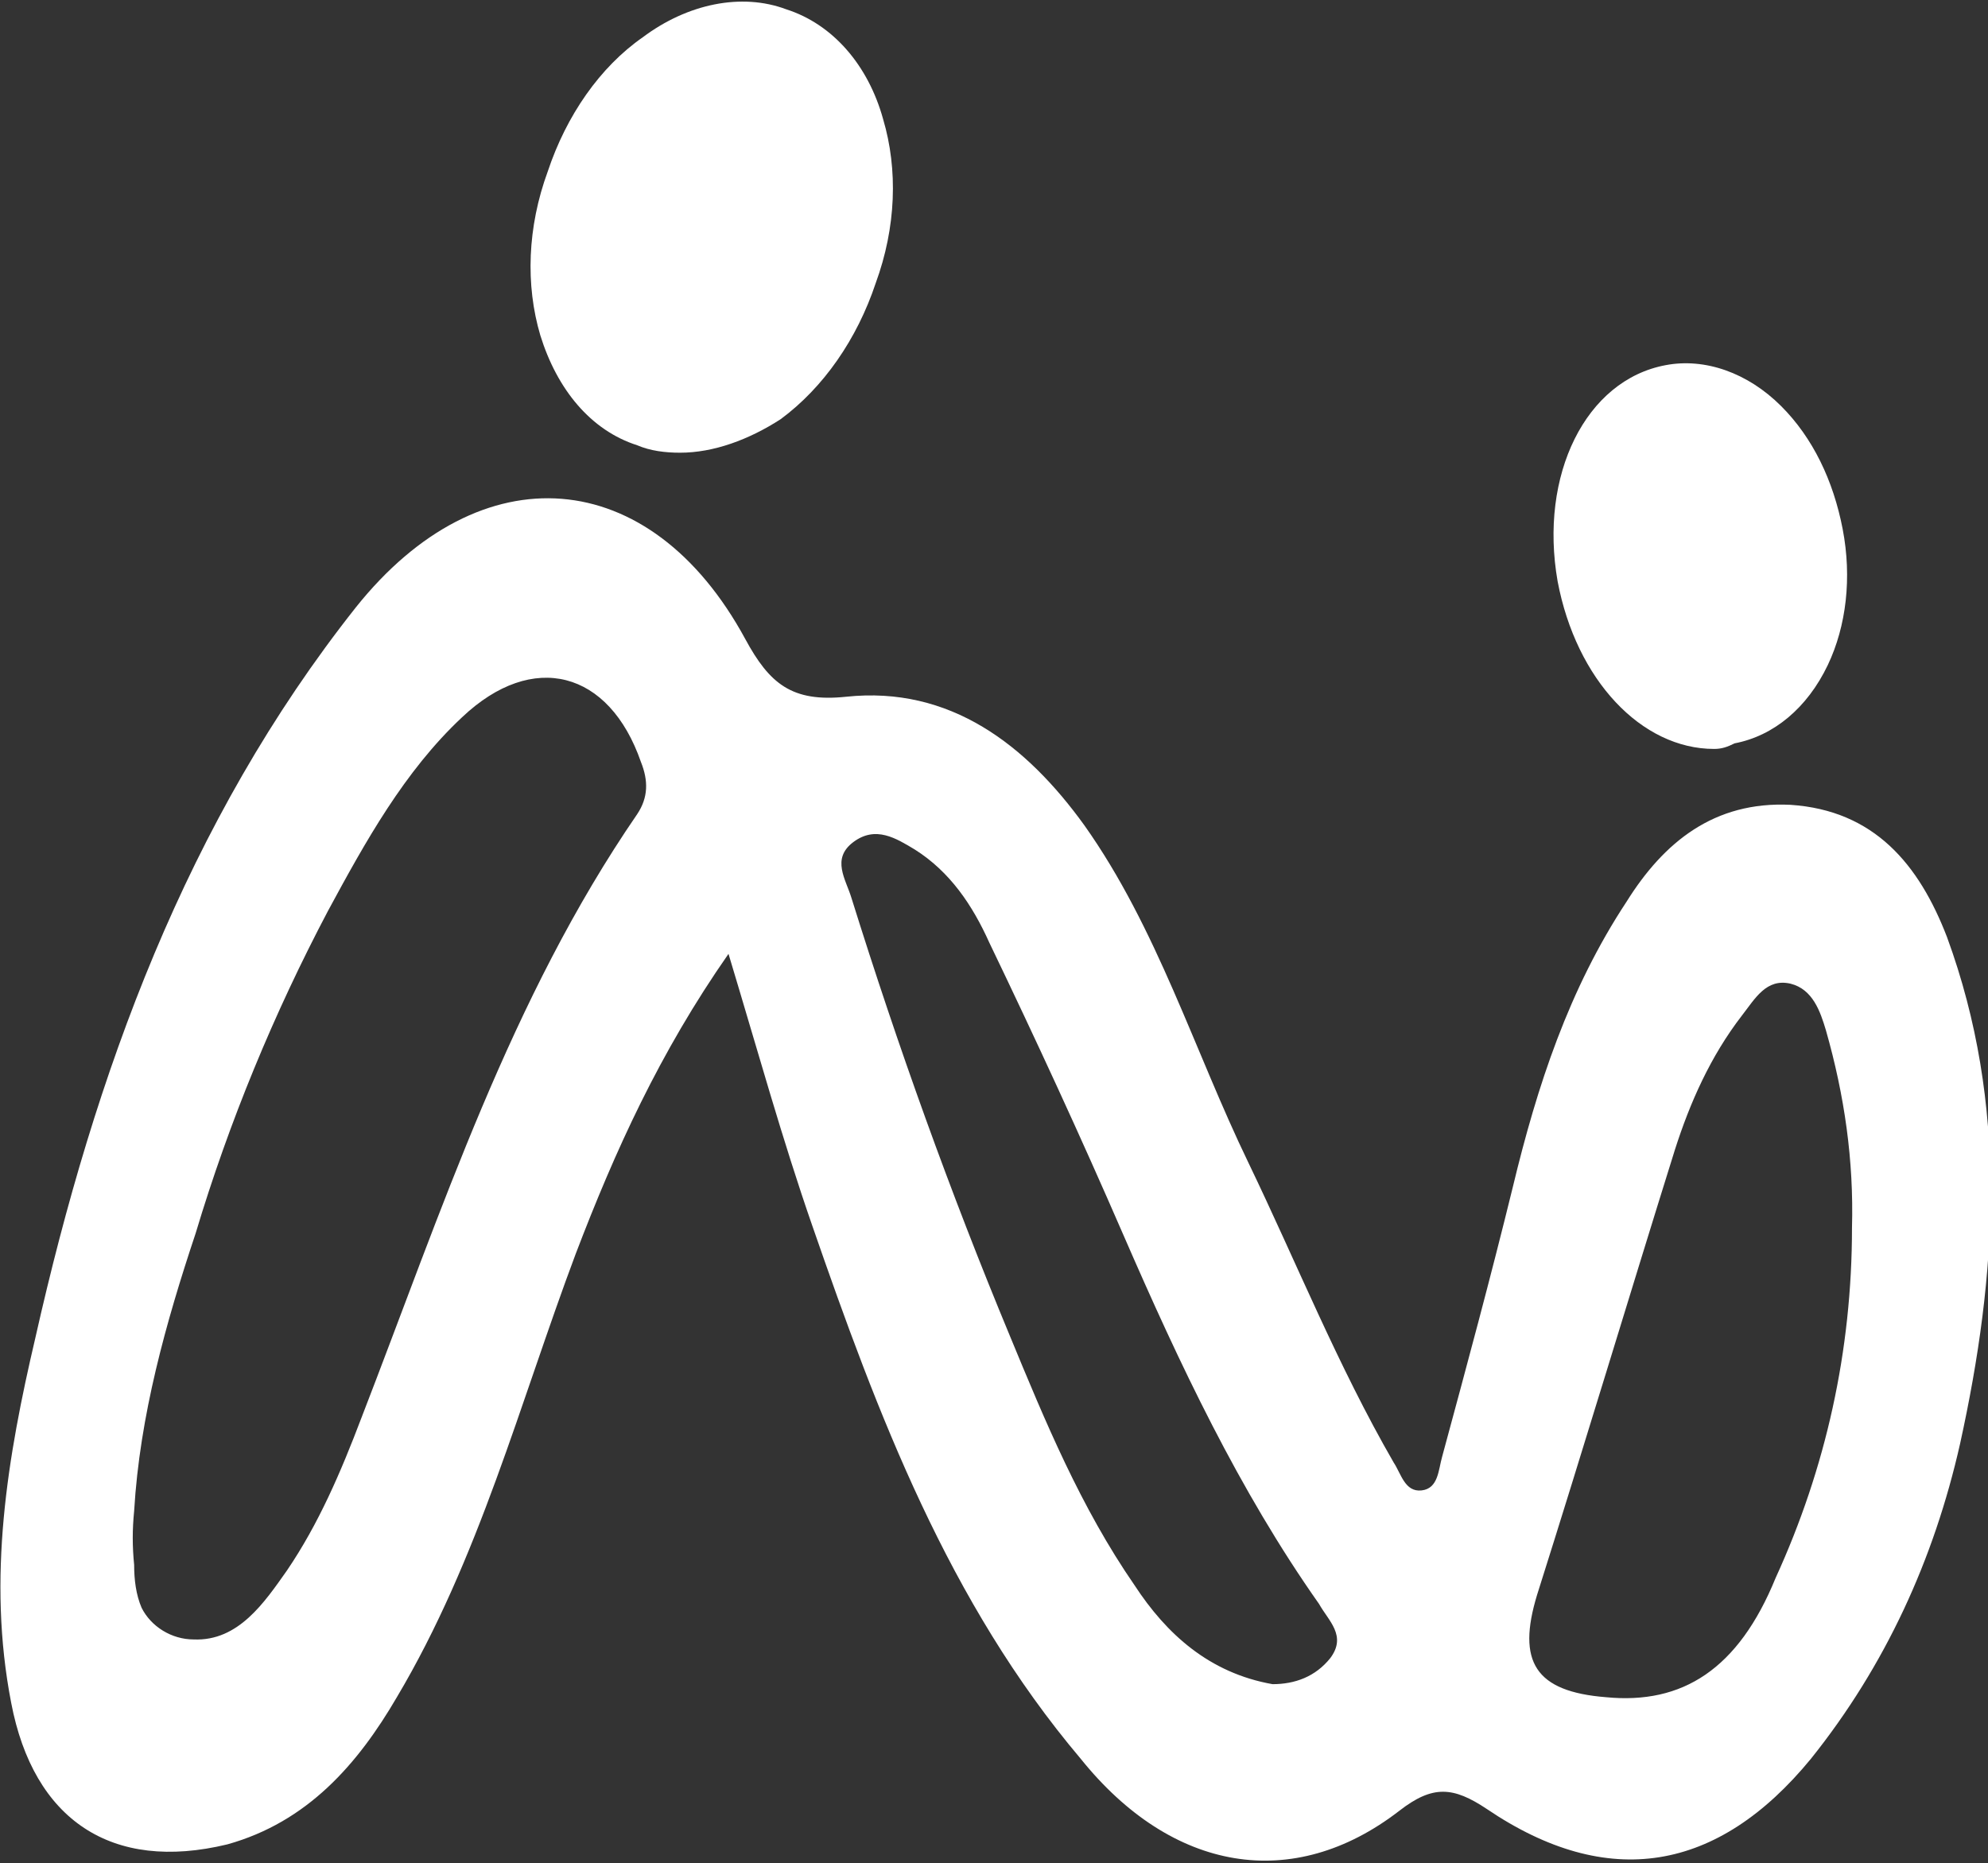
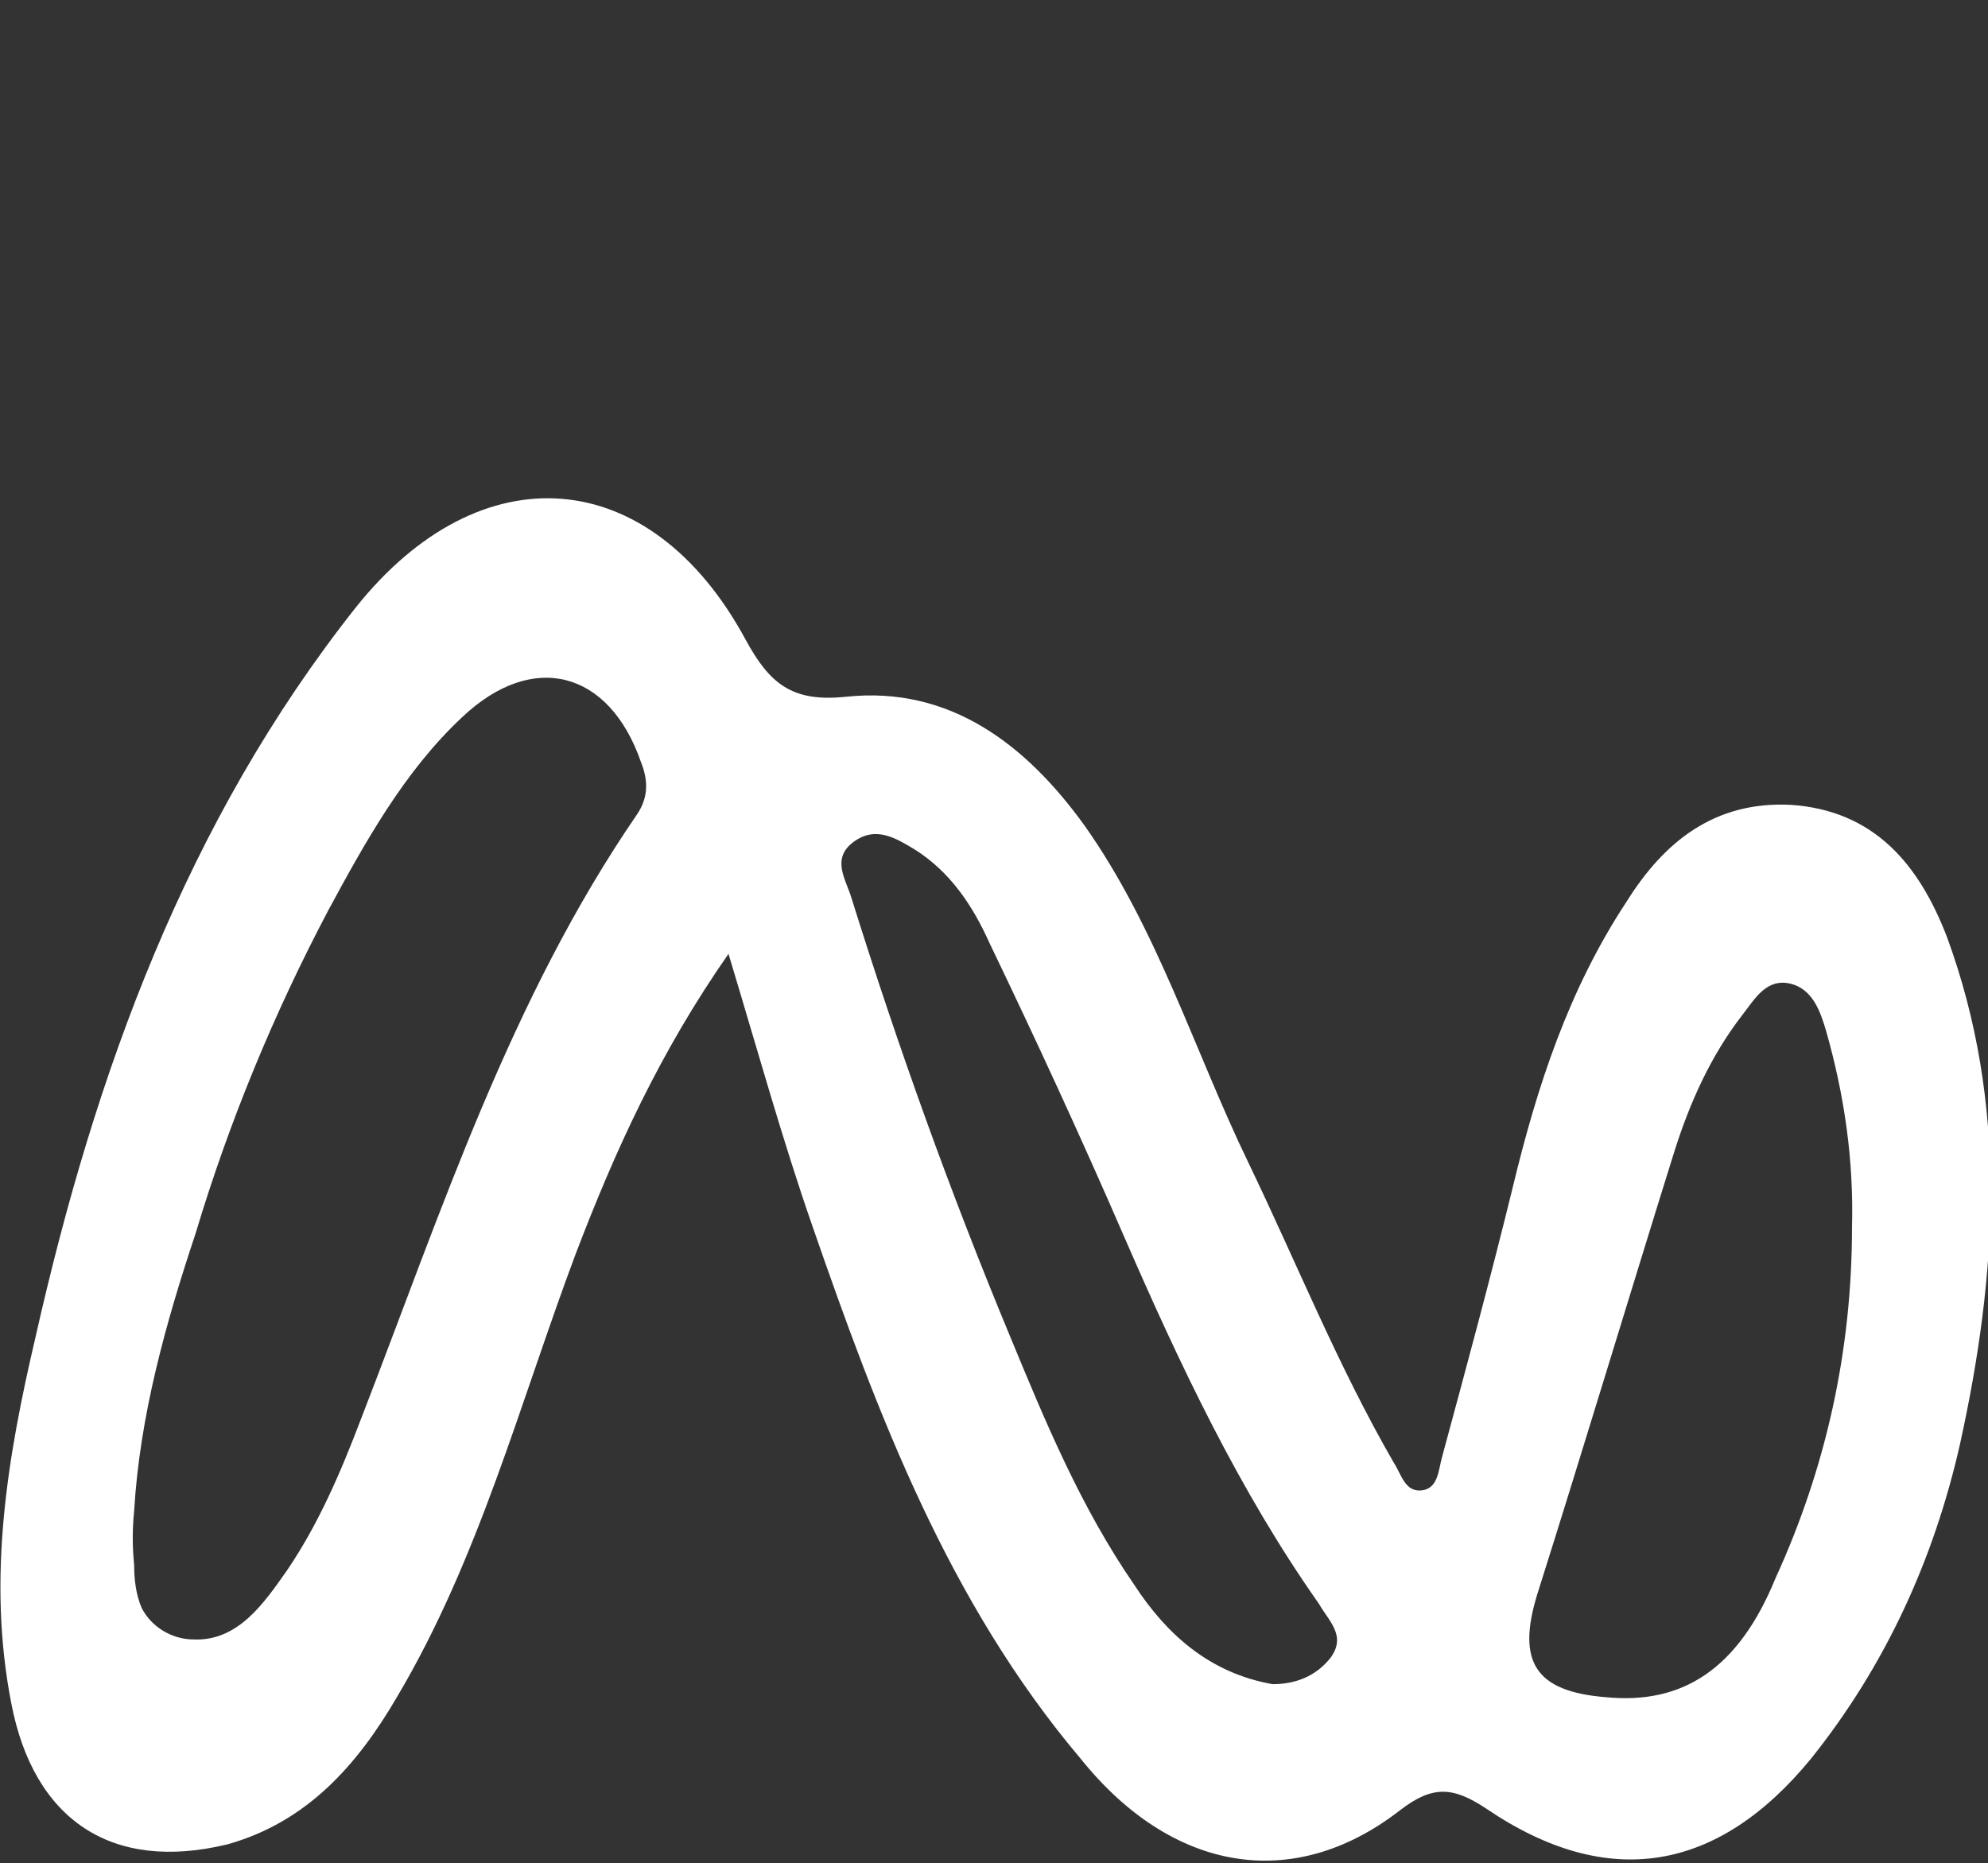
<svg xmlns="http://www.w3.org/2000/svg" version="1.1" id="Layer_1" x="0px" y="0px" viewBox="0 0 106.7 100" style="enable-background:new 0 0 106.7 100;" xml:space="preserve">
  <rect x="0" y="0" width="106.7" height="100" fill="#333333" stroke="none" />
  <style type="text/css">
  .st0{fill:#FFFFFF;}
 </style>
  <g>
-     <path class="st0" d="M36.5,24.3c-0.8,0-1.6-0.1-2.3-0.4c-2.5-0.8-4.3-3-5.2-5.9c-0.8-2.7-0.7-5.8,0.4-8.8c1-3,2.8-5.6,5.1-7.2   c2.4-1.8,5.3-2.4,7.7-1.5c2.5,0.8,4.4,3,5.2,5.9c0.8,2.7,0.7,5.8-0.4,8.8c-1,3-2.8,5.6-5.1,7.3C40.2,23.6,38.3,24.3,36.5,24.3">
-   </path>
-     <path class="st0" d="M92,40.2c-3.9,0-7.4-3.7-8.4-9c-1-5.7,1.5-10.8,5.8-11.6c2.1-0.4,4.4,0.4,6.2,2.2c1.7,1.7,2.8,4,3.3,6.6   s0.2,5.2-0.8,7.3c-1.1,2.3-2.9,3.8-5,4.2C92.7,40.1,92.4,40.2,92,40.2">
-   </path>
    <path class="st0" d="M39.1,51.2c-3.7,5.3-6.1,10.6-8.2,16.1c-3,8-5.2,16.4-9.6,23.8c-2.1,3.6-4.8,6.7-9.1,7.9   C6,100.5,1.8,97.7,0.6,91.4c-1.3-6.7-0.2-13.2,1.3-19.6C5.1,57.6,10,44.1,19.1,32.6c6.7-8.4,15.8-7.7,20.9,1.7   c1.3,2.4,2.5,3.4,5.4,3.1c5.6-0.6,9.7,2.6,12.8,6.9c3.9,5.5,5.9,12.1,8.8,18.1c2.6,5.4,4.8,10.9,7.8,16.1c0.4,0.6,0.6,1.6,1.5,1.5   c0.9-0.1,0.9-1.1,1.1-1.8c1.3-4.8,2.6-9.6,3.8-14.5c1.3-5.4,3-10.6,6.1-15.3c2-3.2,4.7-5.4,8.8-5.2c4.5,0.3,6.9,3.2,8.4,7.1   c3.3,9,2.7,18.1,0.7,27.2c-1.4,6.2-4,11.9-8,16.9c-5,6.1-10.9,7.1-17.4,2.7c-1.8-1.2-2.9-1.3-4.7,0.1c-5.7,4.4-12.2,3.3-17.1-2.8   C50.9,86,47.1,75.9,43.6,65.8C42,61.2,40.7,56.5,39.1,51.2 M7.2,81.1c-0.1,1-0.1,1.9,0,2.9c0,0.8,0.1,1.6,0.4,2.3   c0.5,1,1.6,1.7,2.8,1.7c2.4,0.1,3.8-2,5-3.7c1.7-2.5,2.9-5.3,4-8.2c4.3-11.1,8-22.5,14.8-32.4c0.6-0.9,0.6-1.8,0.2-2.8   c-1.7-4.9-5.8-6-9.6-2.4c-3.1,2.9-5.2,6.7-7.2,10.4c-2.9,5.5-5.3,11.3-7.1,17.3C8.9,71,7.5,76,7.2,81.1 M99.4,65.9   c0.1-3.6-0.4-7.1-1.4-10.6c-0.3-1-0.7-2.2-1.9-2.5c-1.3-0.3-1.9,0.8-2.6,1.7c-1.7,2.2-2.8,4.7-3.6,7.2c-2.5,8-4.9,16-7.4,23.9   c-1.1,3.6-0.1,5.2,3.7,5.5c4.1,0.4,7.1-1.5,9.1-6.4C98,78.8,99.4,72.5,99.4,65.9 M68.3,90.4c1.2,0,2.3-0.4,3.1-1.4   c0.9-1.2-0.1-2-0.6-2.9c-4.3-6.1-7.5-12.9-10.5-19.8c-2.3-5.3-4.7-10.5-7.2-15.7c-0.9-2-2.1-3.8-4-5c-1-0.6-2.1-1.3-3.3-0.4   c-1.2,0.9-0.4,2-0.1,3c2.5,8,5.3,15.8,8.5,23.5c1.9,4.6,3.8,9.2,6.7,13.4C62.6,87.7,64.9,89.8,68.3,90.4">
  </path>
  </g>
</svg>